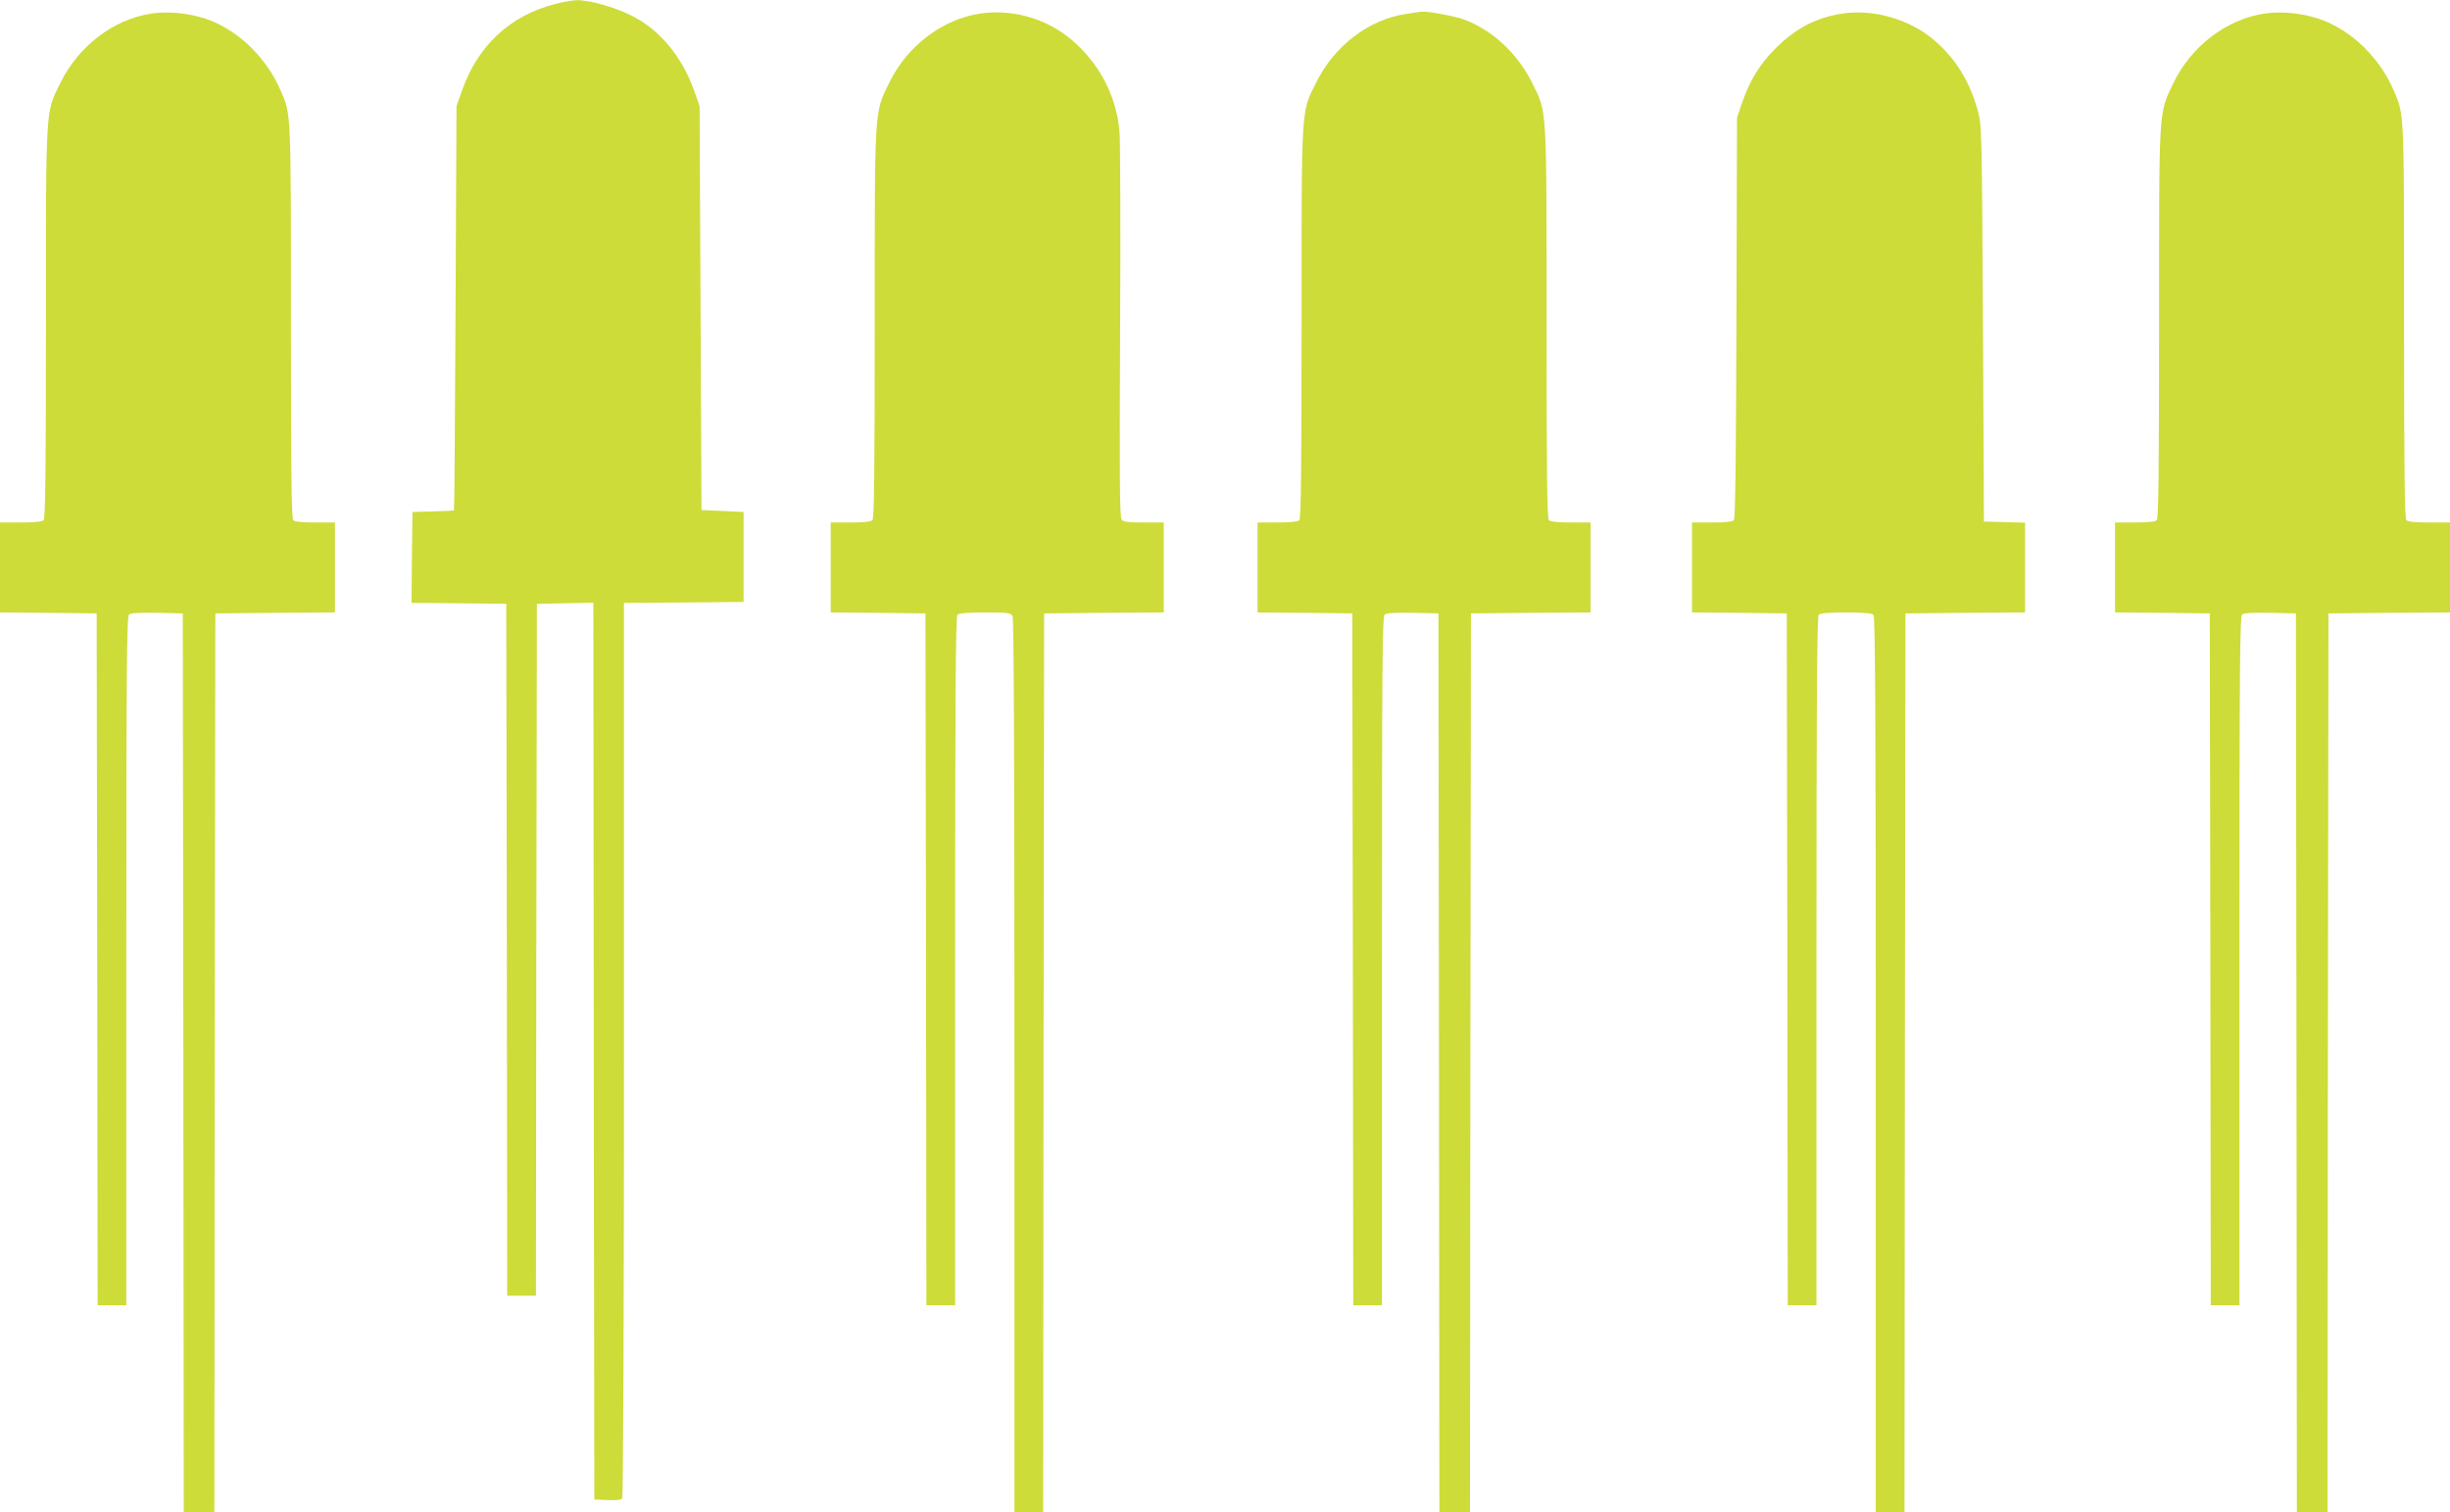
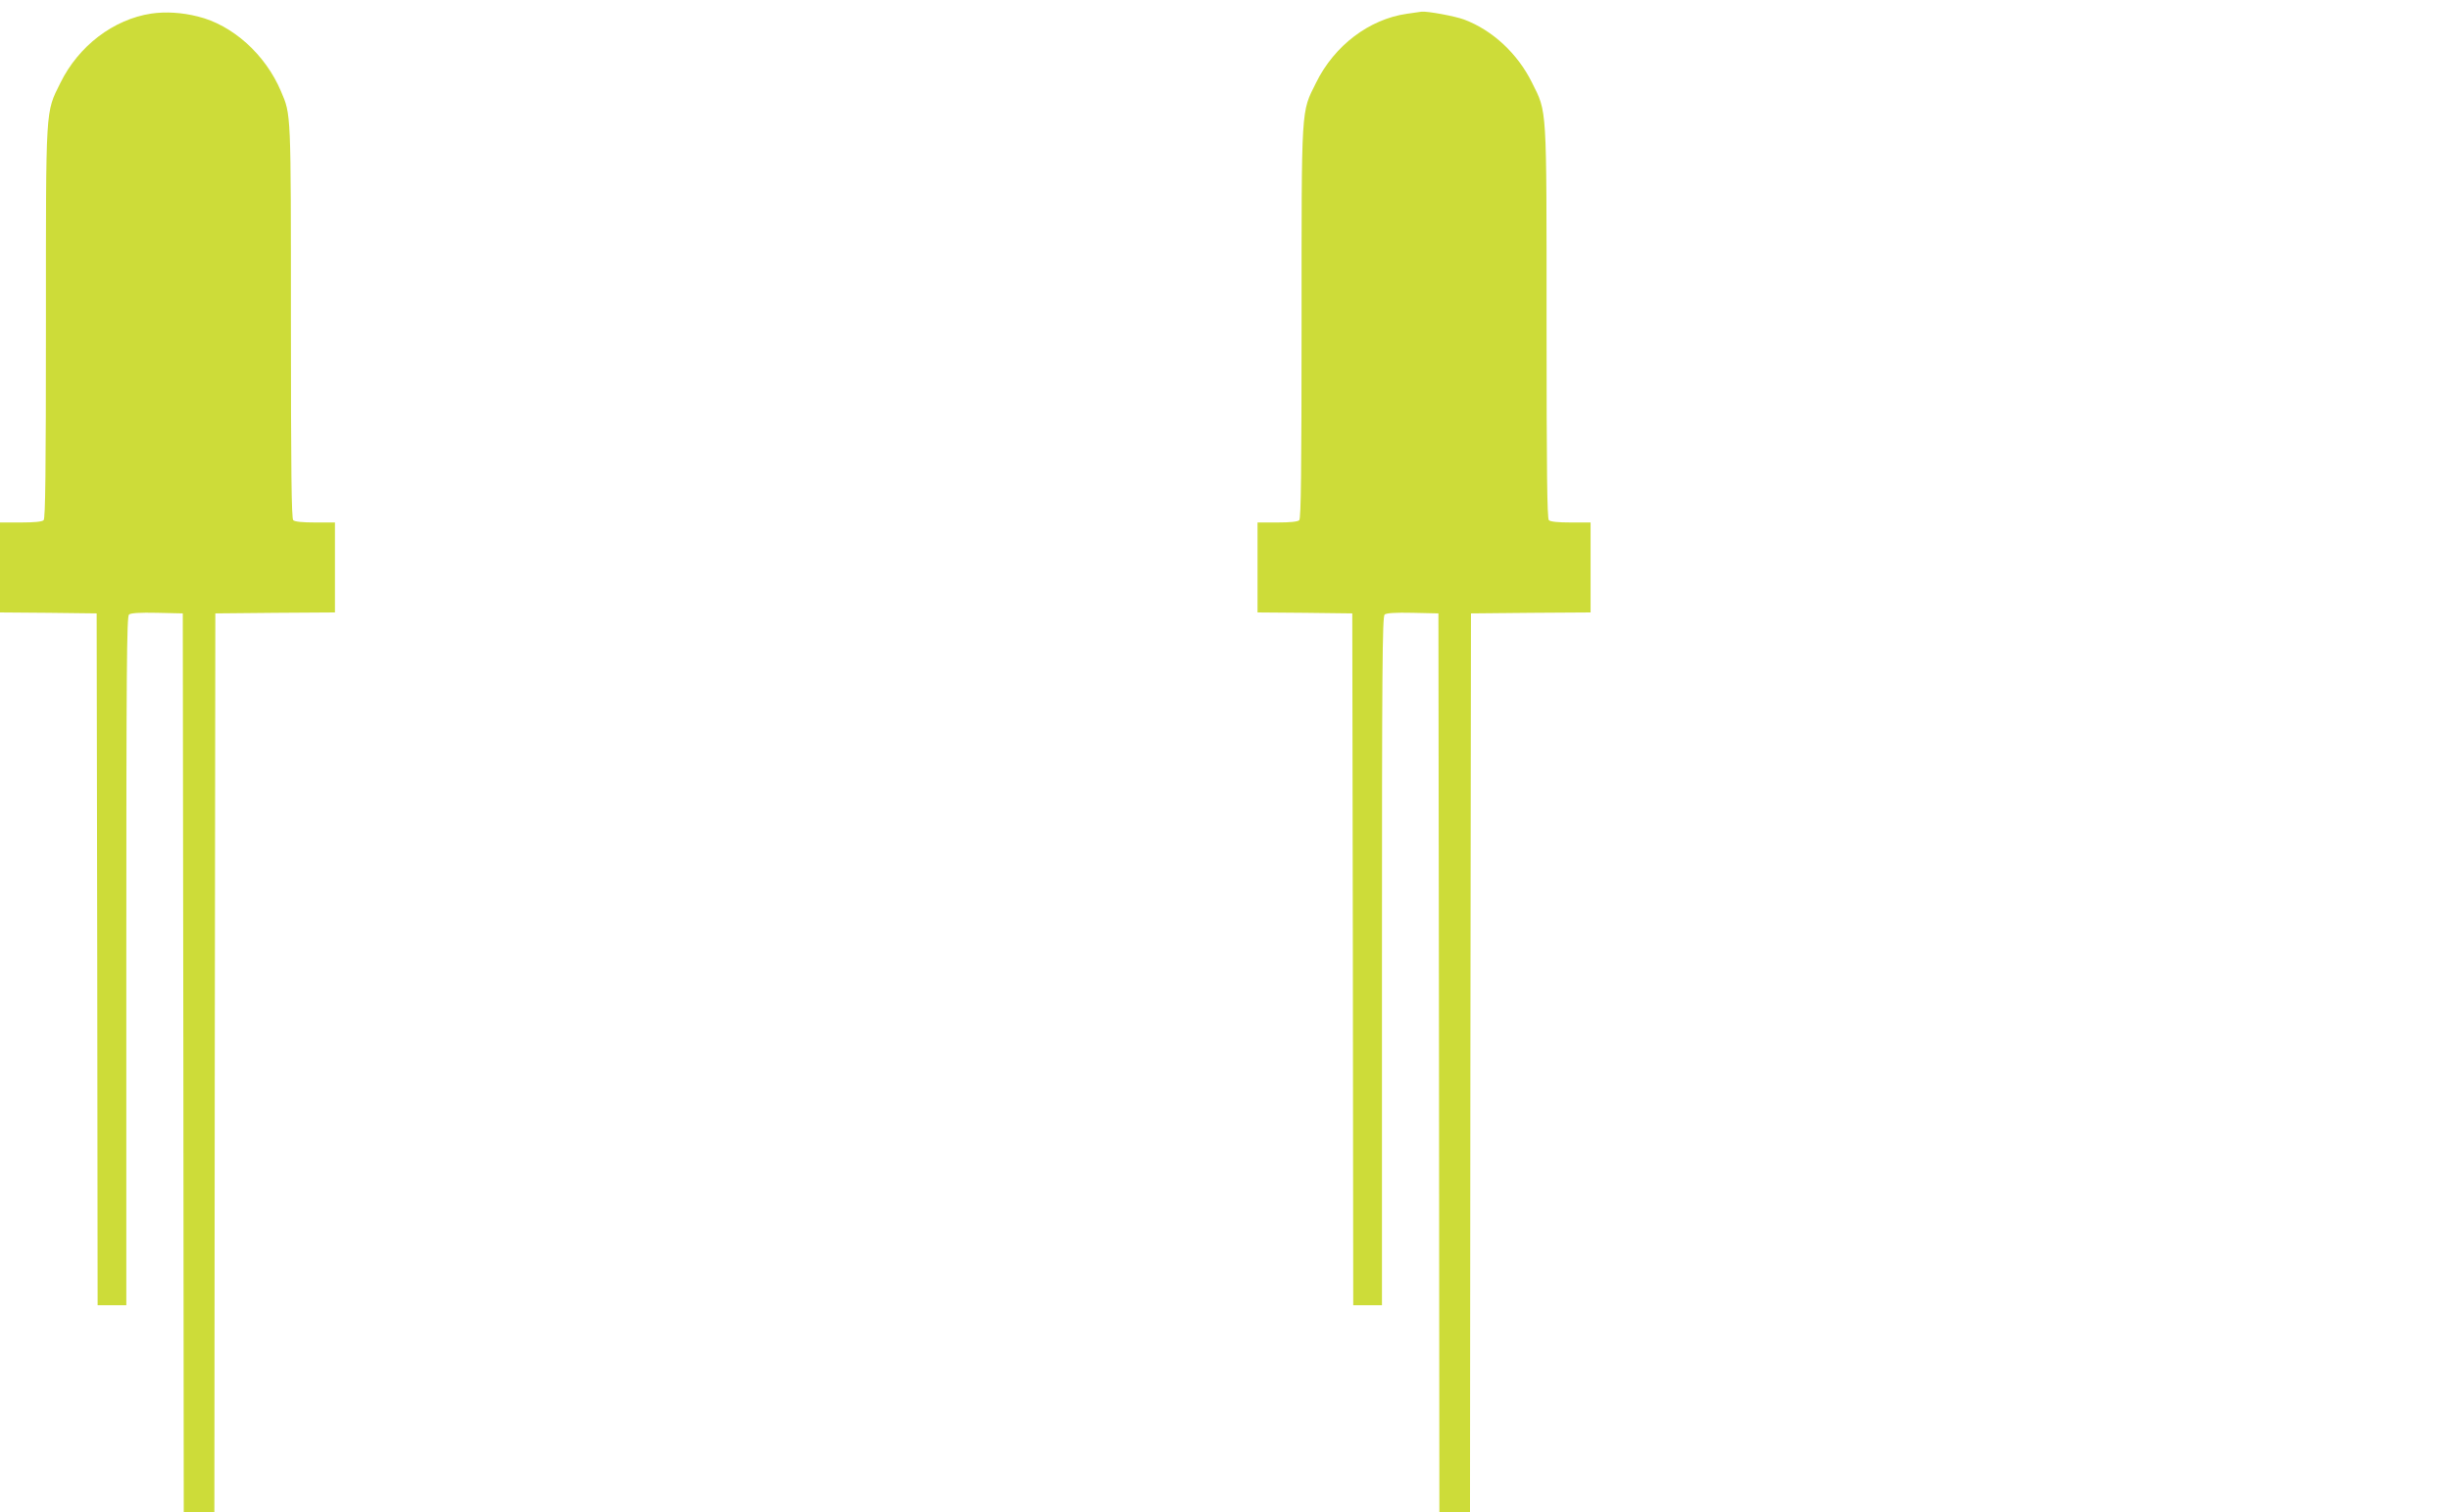
<svg xmlns="http://www.w3.org/2000/svg" version="1.0" width="1280pt" height="790pt" viewBox="0 0 1280 790" preserveAspectRatio="xMidYMid meet">
  <g transform="translate(0,790) scale(0.1,-0.1)" fill="#cddc39" stroke="none">
-     <path d="M2900 7879 c-235 -60 -404 -217 -487 -454 l-28 -80 -5 -1055 c-3 -580 -6 -1056 -8 -1057 -1 -1 -50 -4 -109 -5 l-108 -3 -3 -237 -2 -238 247 -2 248 -3 3 -1807 2 -1808 75 0 75 0 2 1808 3 1807 147 3 148 3 2 -2343 3 -2343 69 -3 c49 -2 72 1 77 10 5 7 9 1063 9 2345 l0 2333 313 2 312 3 0 235 0 235 -110 5 -110 5 -5 1055 -5 1055 -28 80 c-63 179 -182 322 -329 394 -90 45 -220 81 -283 80 -22 0 -74 -9 -115 -20z" />
    <path d="M790 7829 c-197 -30 -380 -169 -475 -363 -78 -158 -75 -109 -75 -1255 0 -778 -3 -1020 -12 -1029 -8 -8 -49 -12 -120 -12 l-108 0 0 -235 0 -235 253 -2 252 -3 3 -1808 2 -1807 75 0 75 0 0 1799 c0 1522 2 1800 14 1810 9 8 57 11 147 9 l134 -3 3 -2348 2 -2347 80 0 80 0 2 2348 3 2347 313 3 312 2 0 235 0 235 -103 0 c-67 0 -107 4 -115 12 -9 9 -12 253 -12 1037 0 1104 1 1080 -52 1204 -81 192 -253 347 -435 391 -83 21 -168 26 -243 15z" />
-     <path d="M5120 7829 c-198 -30 -382 -170 -475 -363 -78 -161 -75 -117 -75 -1259 0 -774 -3 -1016 -12 -1025 -8 -8 -48 -12 -115 -12 l-103 0 0 -235 0 -235 248 -2 247 -3 3 -1808 2 -1807 75 0 75 0 0 1798 c0 1385 3 1801 12 1810 8 8 55 12 145 12 121 0 133 -2 143 -19 7 -14 10 -763 10 -2350 l0 -2331 75 0 75 0 2 2348 3 2347 313 3 312 2 0 235 0 235 -104 0 c-80 0 -106 3 -116 15 -10 12 -12 214 -8 978 3 529 1 1001 -3 1049 -16 176 -92 331 -221 454 -137 130 -324 190 -508 163z" />
    <path d="M7350 7828 c-196 -28 -379 -166 -474 -360 -79 -159 -76 -105 -76 -1254 0 -780 -3 -1023 -12 -1032 -8 -8 -48 -12 -115 -12 l-103 0 0 -235 0 -235 248 -2 247 -3 3 -1808 2 -1807 75 0 75 0 0 1799 c0 1522 2 1800 14 1810 9 8 57 11 147 9 l134 -3 3 -2348 2 -2347 80 0 80 0 2 2348 3 2347 313 3 312 2 0 235 0 235 -103 0 c-67 0 -107 4 -115 12 -9 9 -12 252 -12 1032 0 1149 3 1095 -76 1254 -75 152 -206 274 -355 330 -49 18 -190 44 -222 41 -7 -1 -41 -6 -77 -11z" />
-     <path d="M9625 7829 c-134 -20 -242 -76 -346 -179 -84 -83 -137 -169 -178 -288 l-26 -77 -3 -1044 c-2 -739 -6 -1048 -13 -1058 -8 -9 -41 -13 -115 -13 l-104 0 0 -235 0 -235 248 -2 247 -3 3 -1808 2 -1807 75 0 75 0 0 1798 c0 1385 3 1801 12 1810 8 8 54 12 143 12 89 0 135 -4 143 -12 9 -9 12 -545 12 -2350 l0 -2338 75 0 75 0 2 2348 3 2347 313 3 312 2 0 235 0 234 -107 3 -108 3 -5 1035 c-6 1031 -6 1035 -28 1115 -42 152 -117 272 -229 367 -128 108 -315 162 -478 137z" />
-     <path d="M11830 7829 c-198 -30 -382 -170 -475 -363 -78 -164 -75 -108 -75 -1253 0 -779 -3 -1022 -12 -1031 -8 -8 -48 -12 -115 -12 l-103 0 0 -235 0 -235 248 -2 247 -3 3 -1808 2 -1807 75 0 75 0 0 1799 c0 1522 2 1800 14 1810 9 8 57 11 147 9 l134 -3 3 -2348 2 -2347 80 0 80 0 2 2348 3 2347 318 3 317 2 0 235 0 235 -108 0 c-71 0 -112 4 -120 12 -9 9 -12 253 -12 1037 0 1104 1 1080 -52 1204 -81 192 -253 347 -435 391 -83 21 -168 26 -243 15z" />
  </g>
</svg>